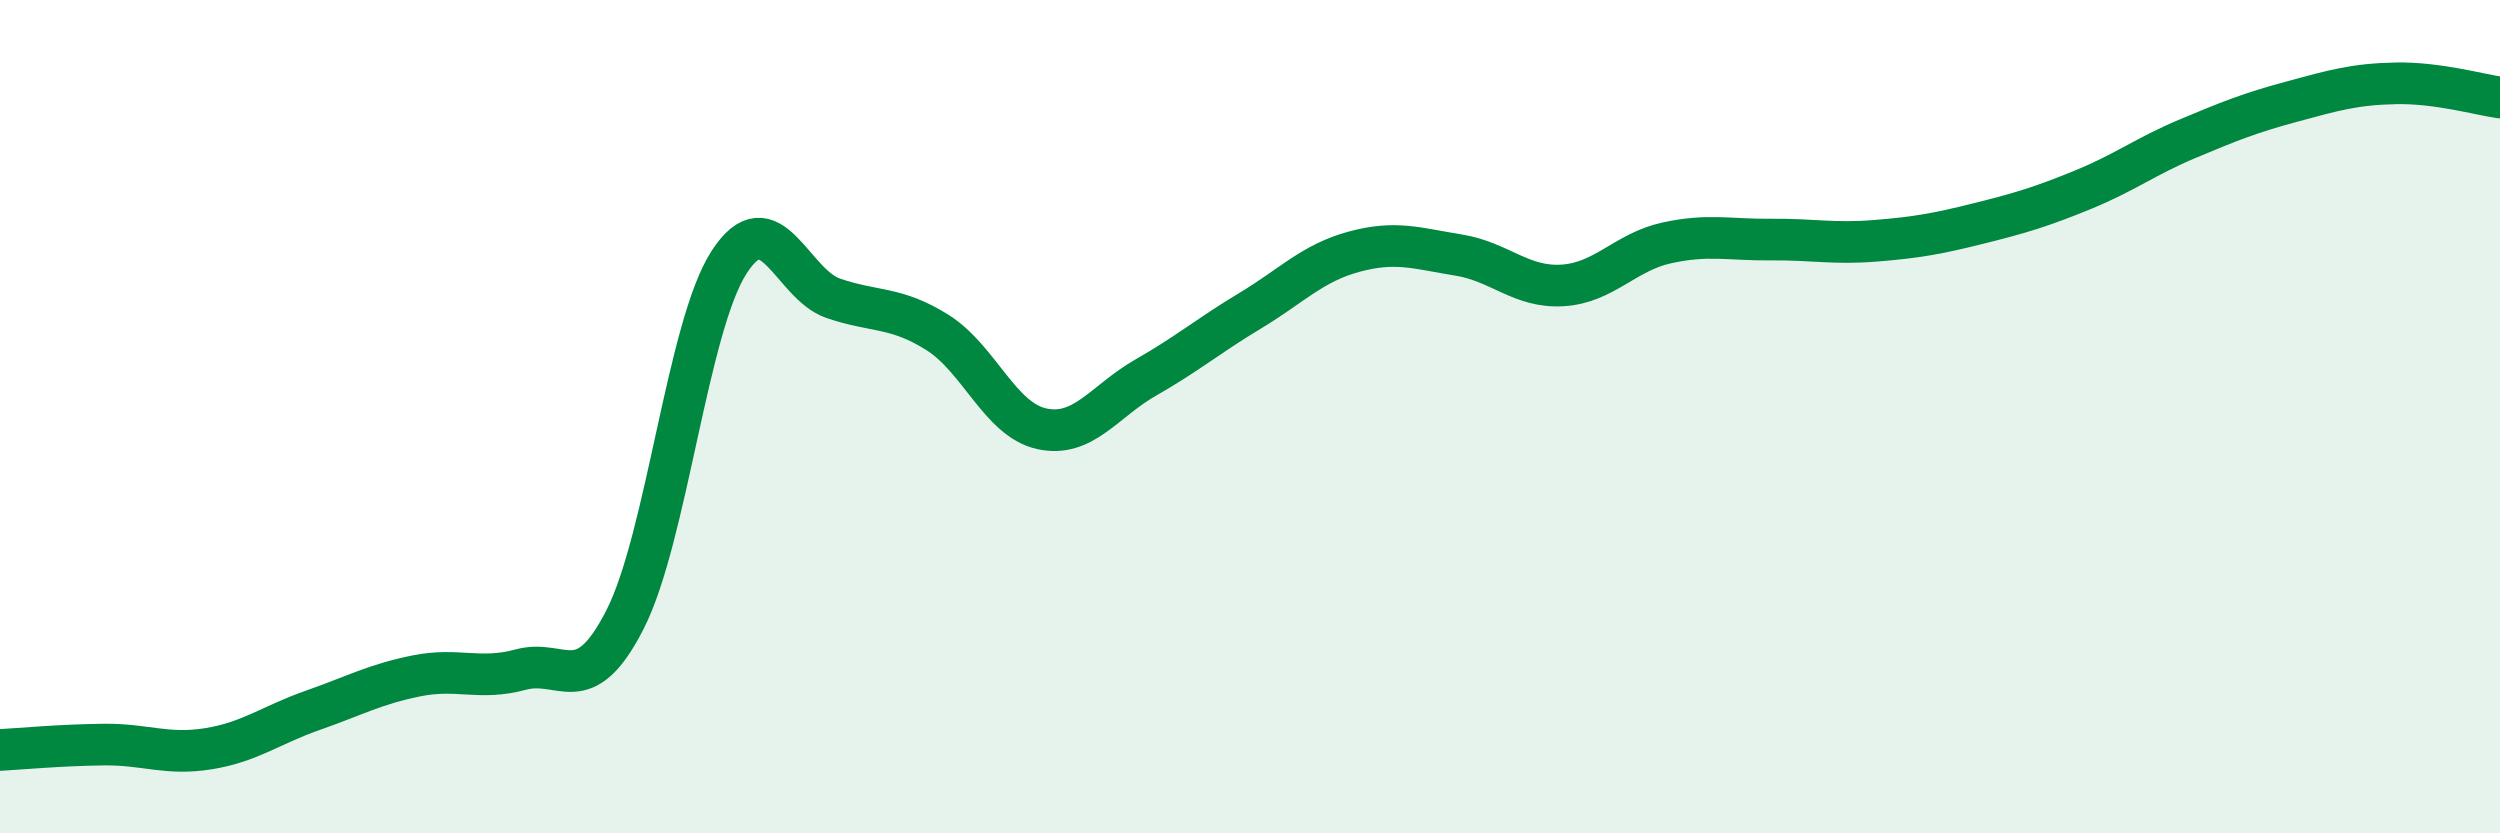
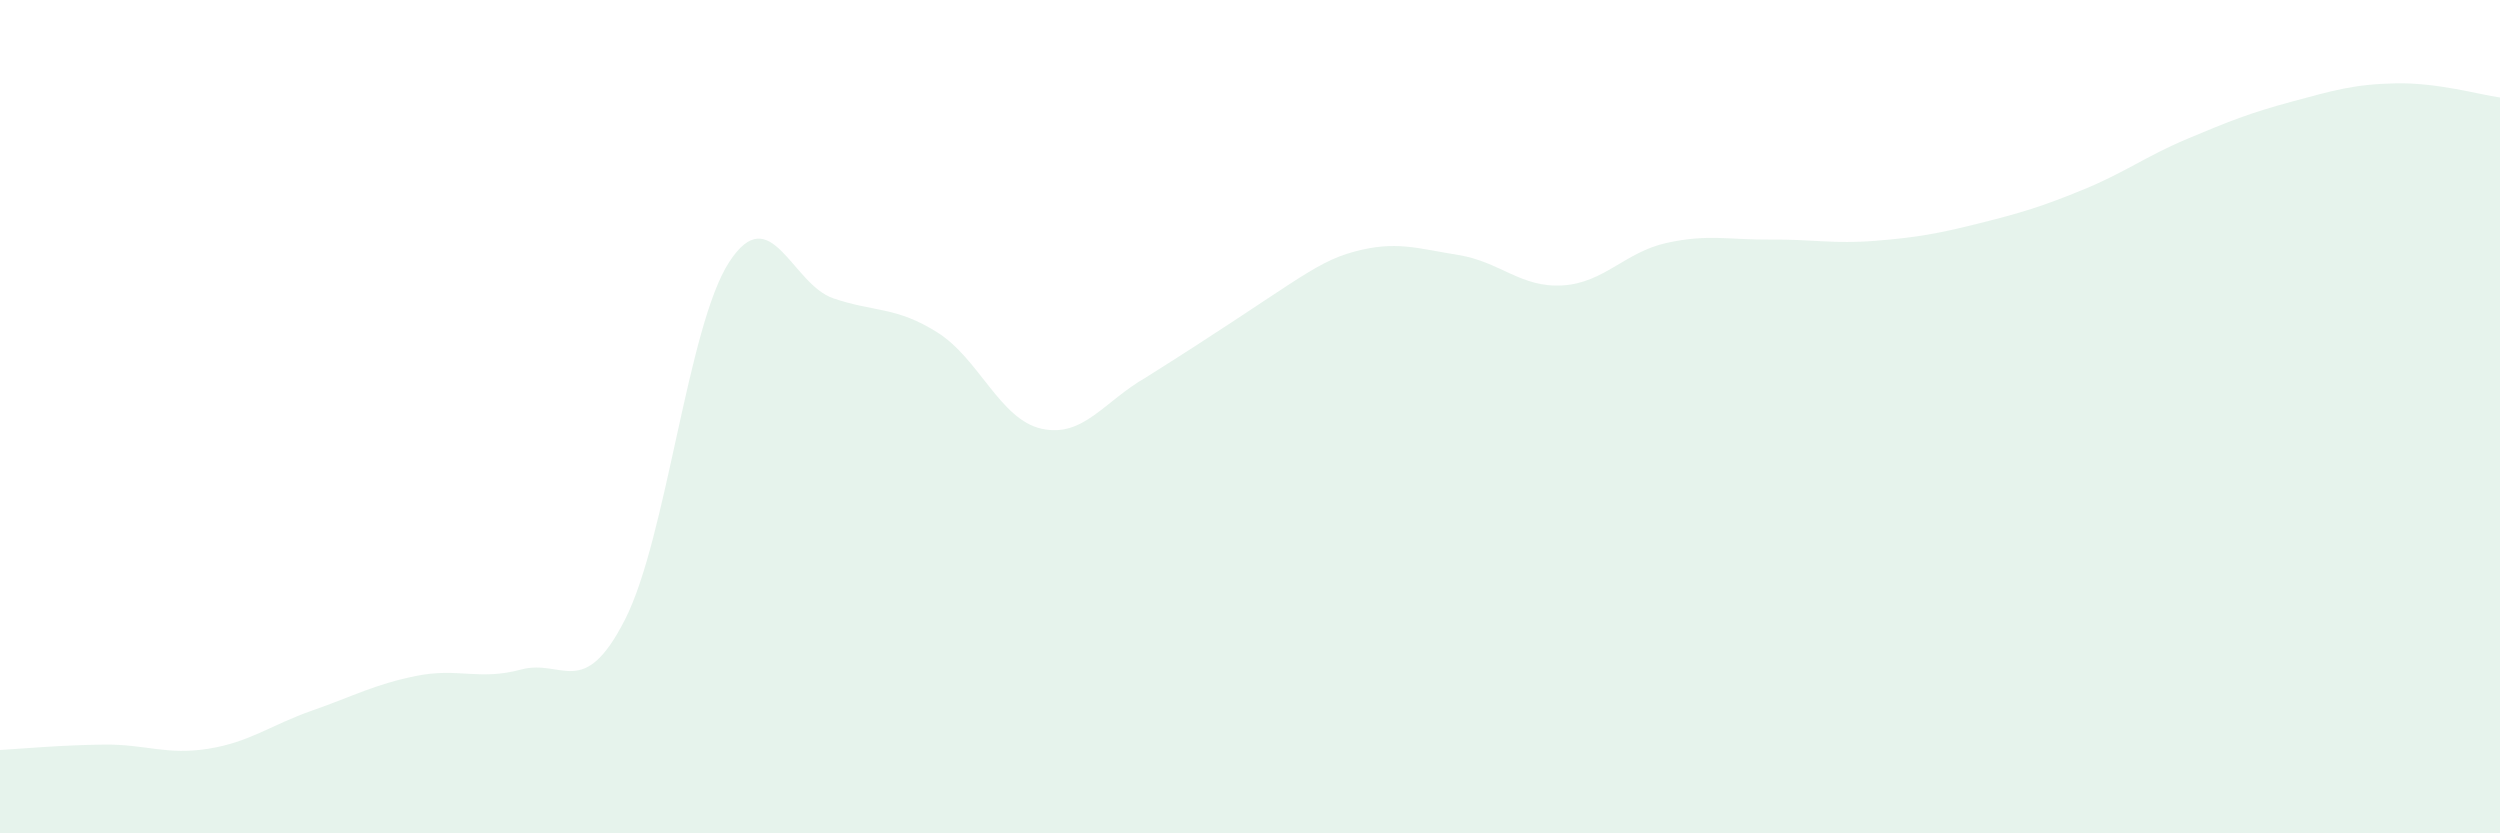
<svg xmlns="http://www.w3.org/2000/svg" width="60" height="20" viewBox="0 0 60 20">
-   <path d="M 0,18 C 0.5,17.97 1.5,17.88 2.5,17.87 C 3.5,17.86 4,18.13 5,17.97 C 6,17.81 6.5,17.4 7.5,17.05 C 8.5,16.7 9,16.42 10,16.22 C 11,16.02 11.5,16.34 12.5,16.07 C 13.5,15.8 14,16.83 15,14.87 C 16,12.91 16.5,7.83 17.5,6.29 C 18.5,4.75 19,6.82 20,7.16 C 21,7.5 21.5,7.35 22.5,7.98 C 23.5,8.61 24,10.07 25,10.29 C 26,10.51 26.5,9.63 27.5,9.06 C 28.5,8.49 29,8.06 30,7.46 C 31,6.86 31.5,6.31 32.5,6.04 C 33.5,5.77 34,5.96 35,6.12 C 36,6.28 36.5,6.91 37.5,6.85 C 38.5,6.79 39,6.05 40,5.83 C 41,5.61 41.5,5.76 42.5,5.75 C 43.5,5.74 44,5.86 45,5.78 C 46,5.7 46.5,5.61 47.5,5.36 C 48.5,5.11 49,4.96 50,4.55 C 51,4.14 51.5,3.75 52.5,3.33 C 53.5,2.91 54,2.71 55,2.44 C 56,2.17 56.5,2.02 57.5,2 C 58.5,1.98 59.5,2.27 60,2.34L60 20L0 20Z" fill="#008740" opacity="0.1" stroke-linecap="round" stroke-linejoin="round" />
-   <path d="M 0,18 C 0.5,17.97 1.5,17.88 2.5,17.87 C 3.5,17.86 4,18.13 5,17.97 C 6,17.81 6.5,17.4 7.5,17.05 C 8.5,16.7 9,16.42 10,16.22 C 11,16.02 11.5,16.34 12.5,16.07 C 13.5,15.8 14,16.83 15,14.87 C 16,12.91 16.5,7.83 17.5,6.29 C 18.5,4.75 19,6.82 20,7.16 C 21,7.5 21.5,7.35 22.5,7.98 C 23.5,8.61 24,10.07 25,10.29 C 26,10.51 26.5,9.63 27.5,9.06 C 28.5,8.49 29,8.06 30,7.46 C 31,6.86 31.5,6.31 32.5,6.04 C 33.5,5.77 34,5.96 35,6.12 C 36,6.28 36.5,6.91 37.5,6.85 C 38.5,6.79 39,6.05 40,5.83 C 41,5.61 41.5,5.76 42.5,5.75 C 43.5,5.74 44,5.86 45,5.78 C 46,5.7 46.5,5.61 47.5,5.36 C 48.5,5.11 49,4.96 50,4.55 C 51,4.14 51.5,3.75 52.5,3.33 C 53.5,2.91 54,2.71 55,2.44 C 56,2.17 56.5,2.02 57.5,2 C 58.5,1.98 59.5,2.27 60,2.34" stroke="#008740" stroke-width="1" fill="none" stroke-linecap="round" stroke-linejoin="round" />
+   <path d="M 0,18 C 0.5,17.97 1.5,17.88 2.5,17.87 C 3.5,17.86 4,18.13 5,17.97 C 6,17.81 6.5,17.4 7.5,17.05 C 8.5,16.7 9,16.42 10,16.22 C 11,16.02 11.5,16.34 12.5,16.07 C 13.5,15.8 14,16.83 15,14.87 C 16,12.91 16.5,7.83 17.5,6.29 C 18.5,4.75 19,6.82 20,7.16 C 21,7.5 21.5,7.35 22.5,7.98 C 23.5,8.61 24,10.07 25,10.29 C 26,10.51 26.5,9.63 27.5,9.06 C 31,6.86 31.5,6.31 32.5,6.04 C 33.5,5.77 34,5.96 35,6.12 C 36,6.28 36.5,6.91 37.5,6.85 C 38.5,6.79 39,6.05 40,5.83 C 41,5.61 41.5,5.76 42.5,5.75 C 43.5,5.74 44,5.86 45,5.78 C 46,5.7 46.5,5.61 47.5,5.36 C 48.5,5.11 49,4.96 50,4.55 C 51,4.14 51.5,3.75 52.5,3.33 C 53.5,2.91 54,2.71 55,2.44 C 56,2.17 56.5,2.02 57.5,2 C 58.5,1.98 59.5,2.27 60,2.34L60 20L0 20Z" fill="#008740" opacity="0.1" stroke-linecap="round" stroke-linejoin="round" />
</svg>